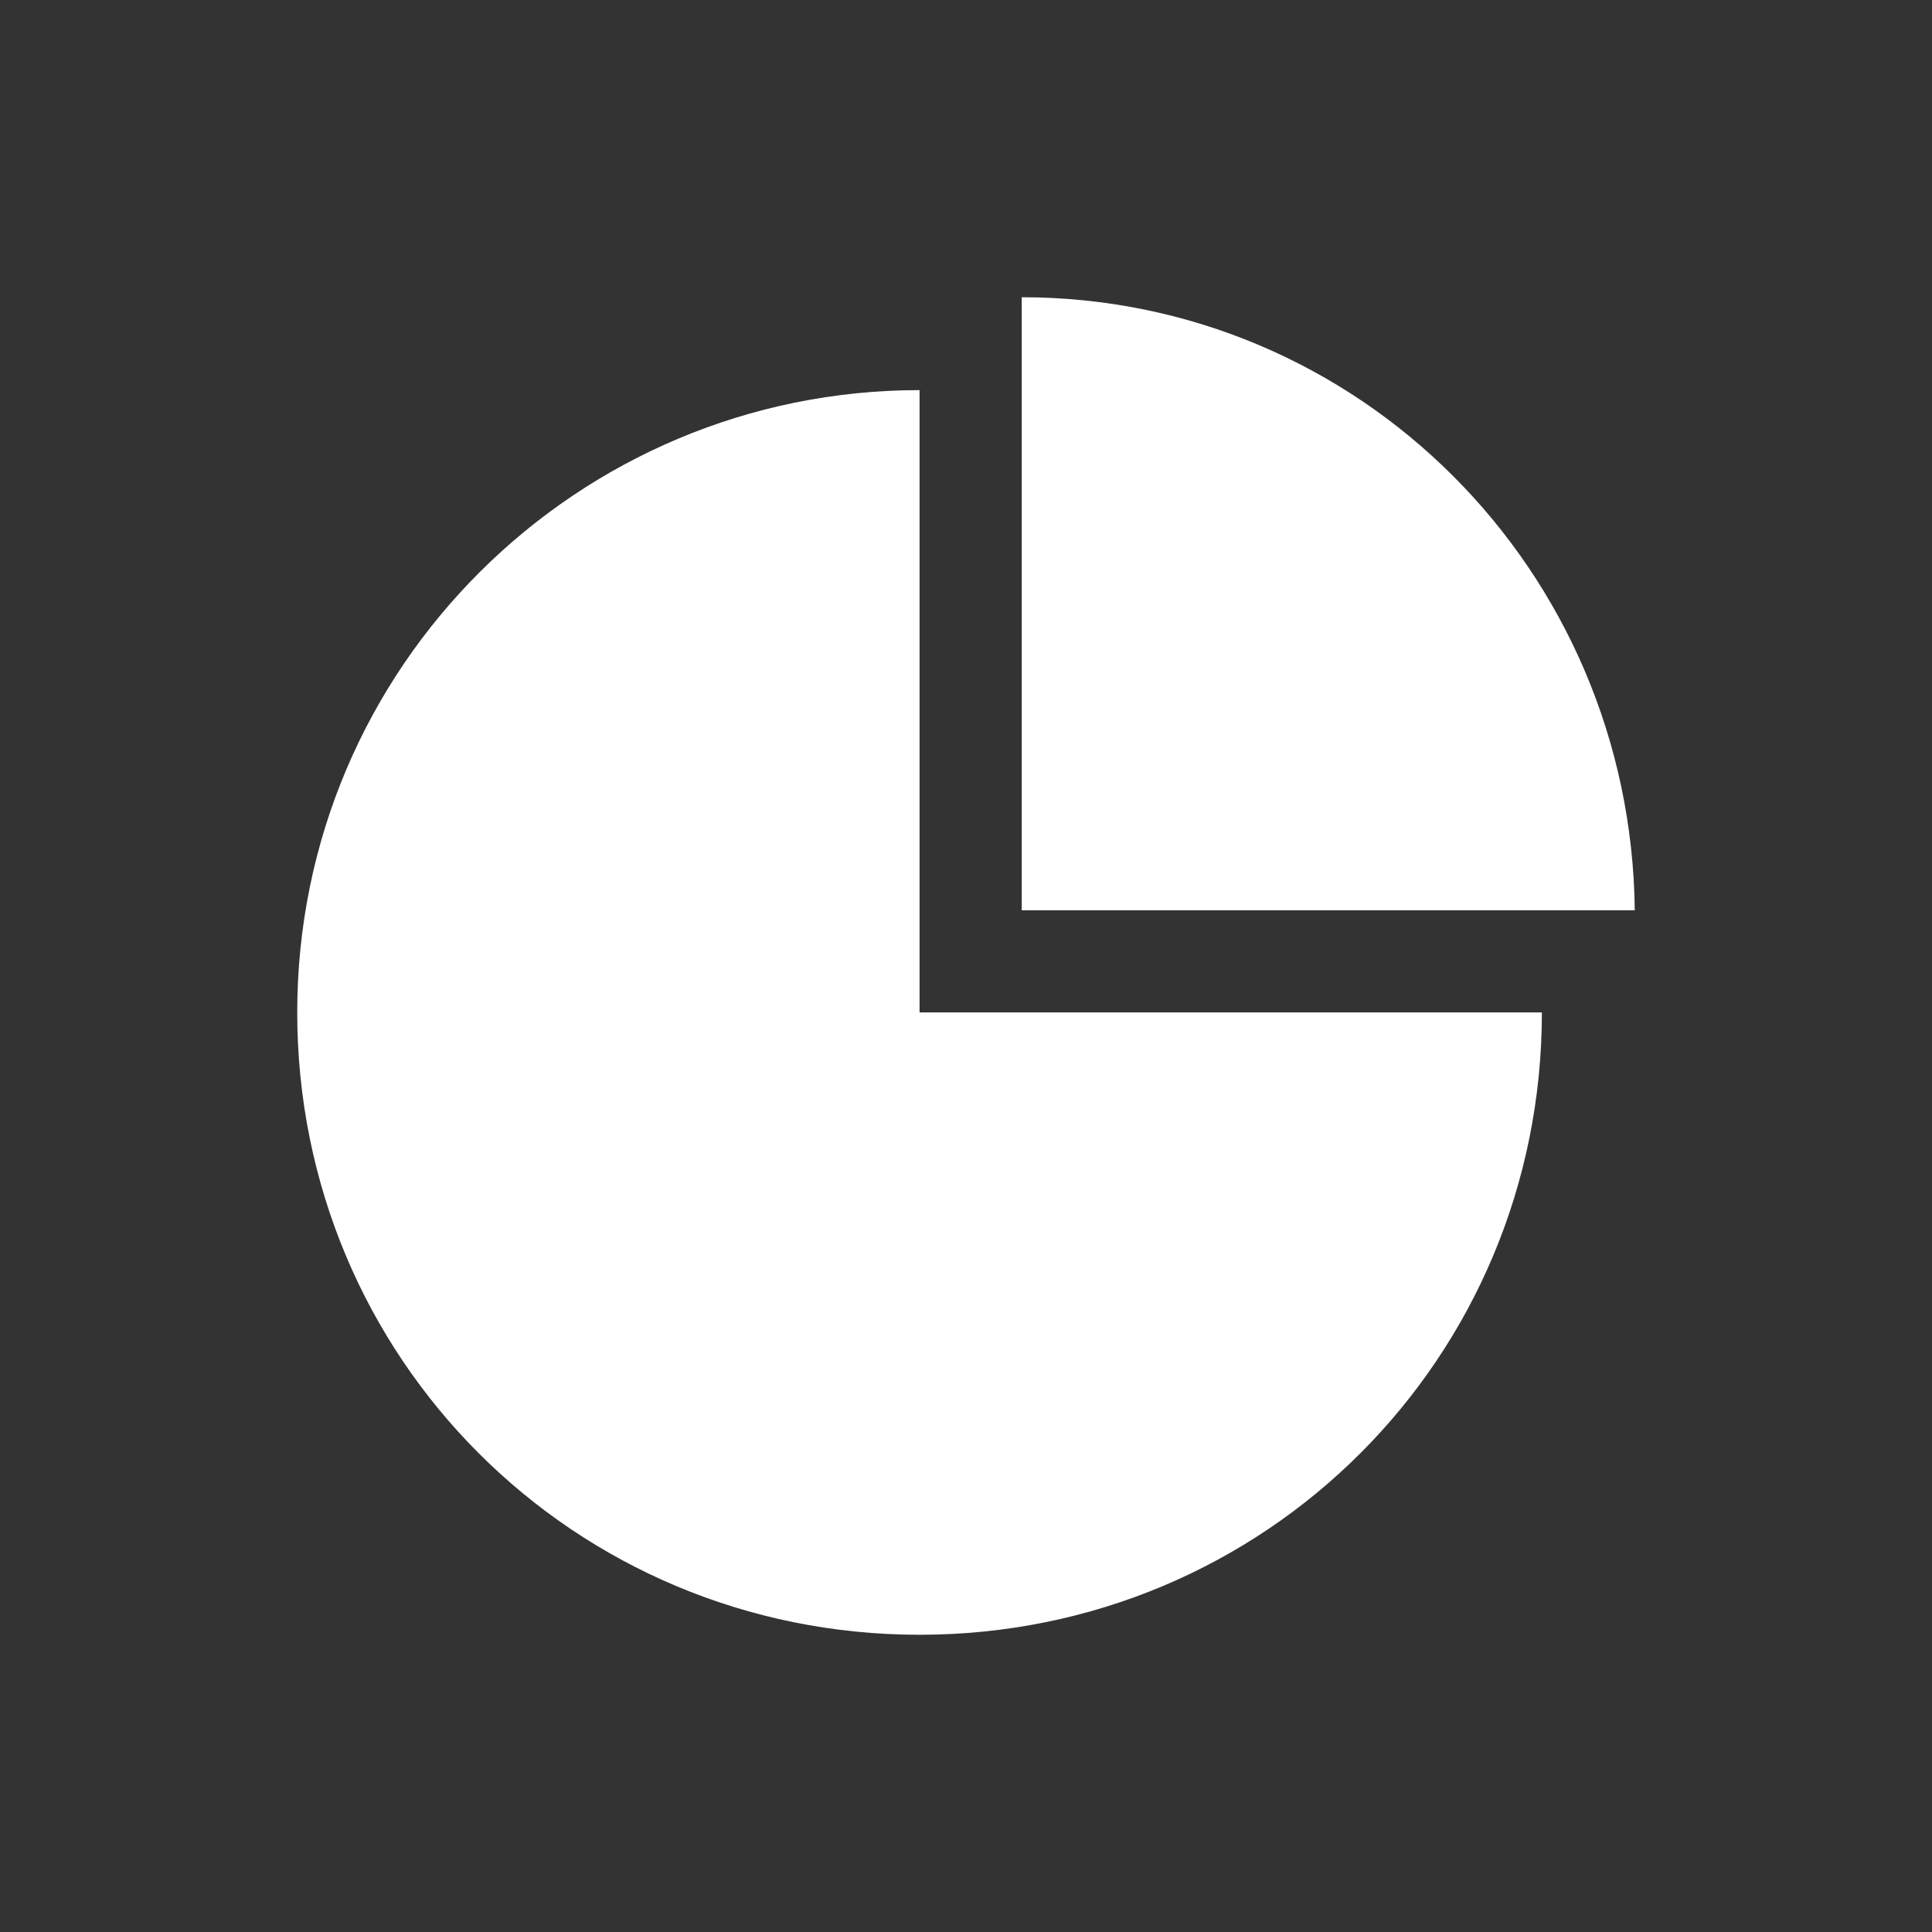
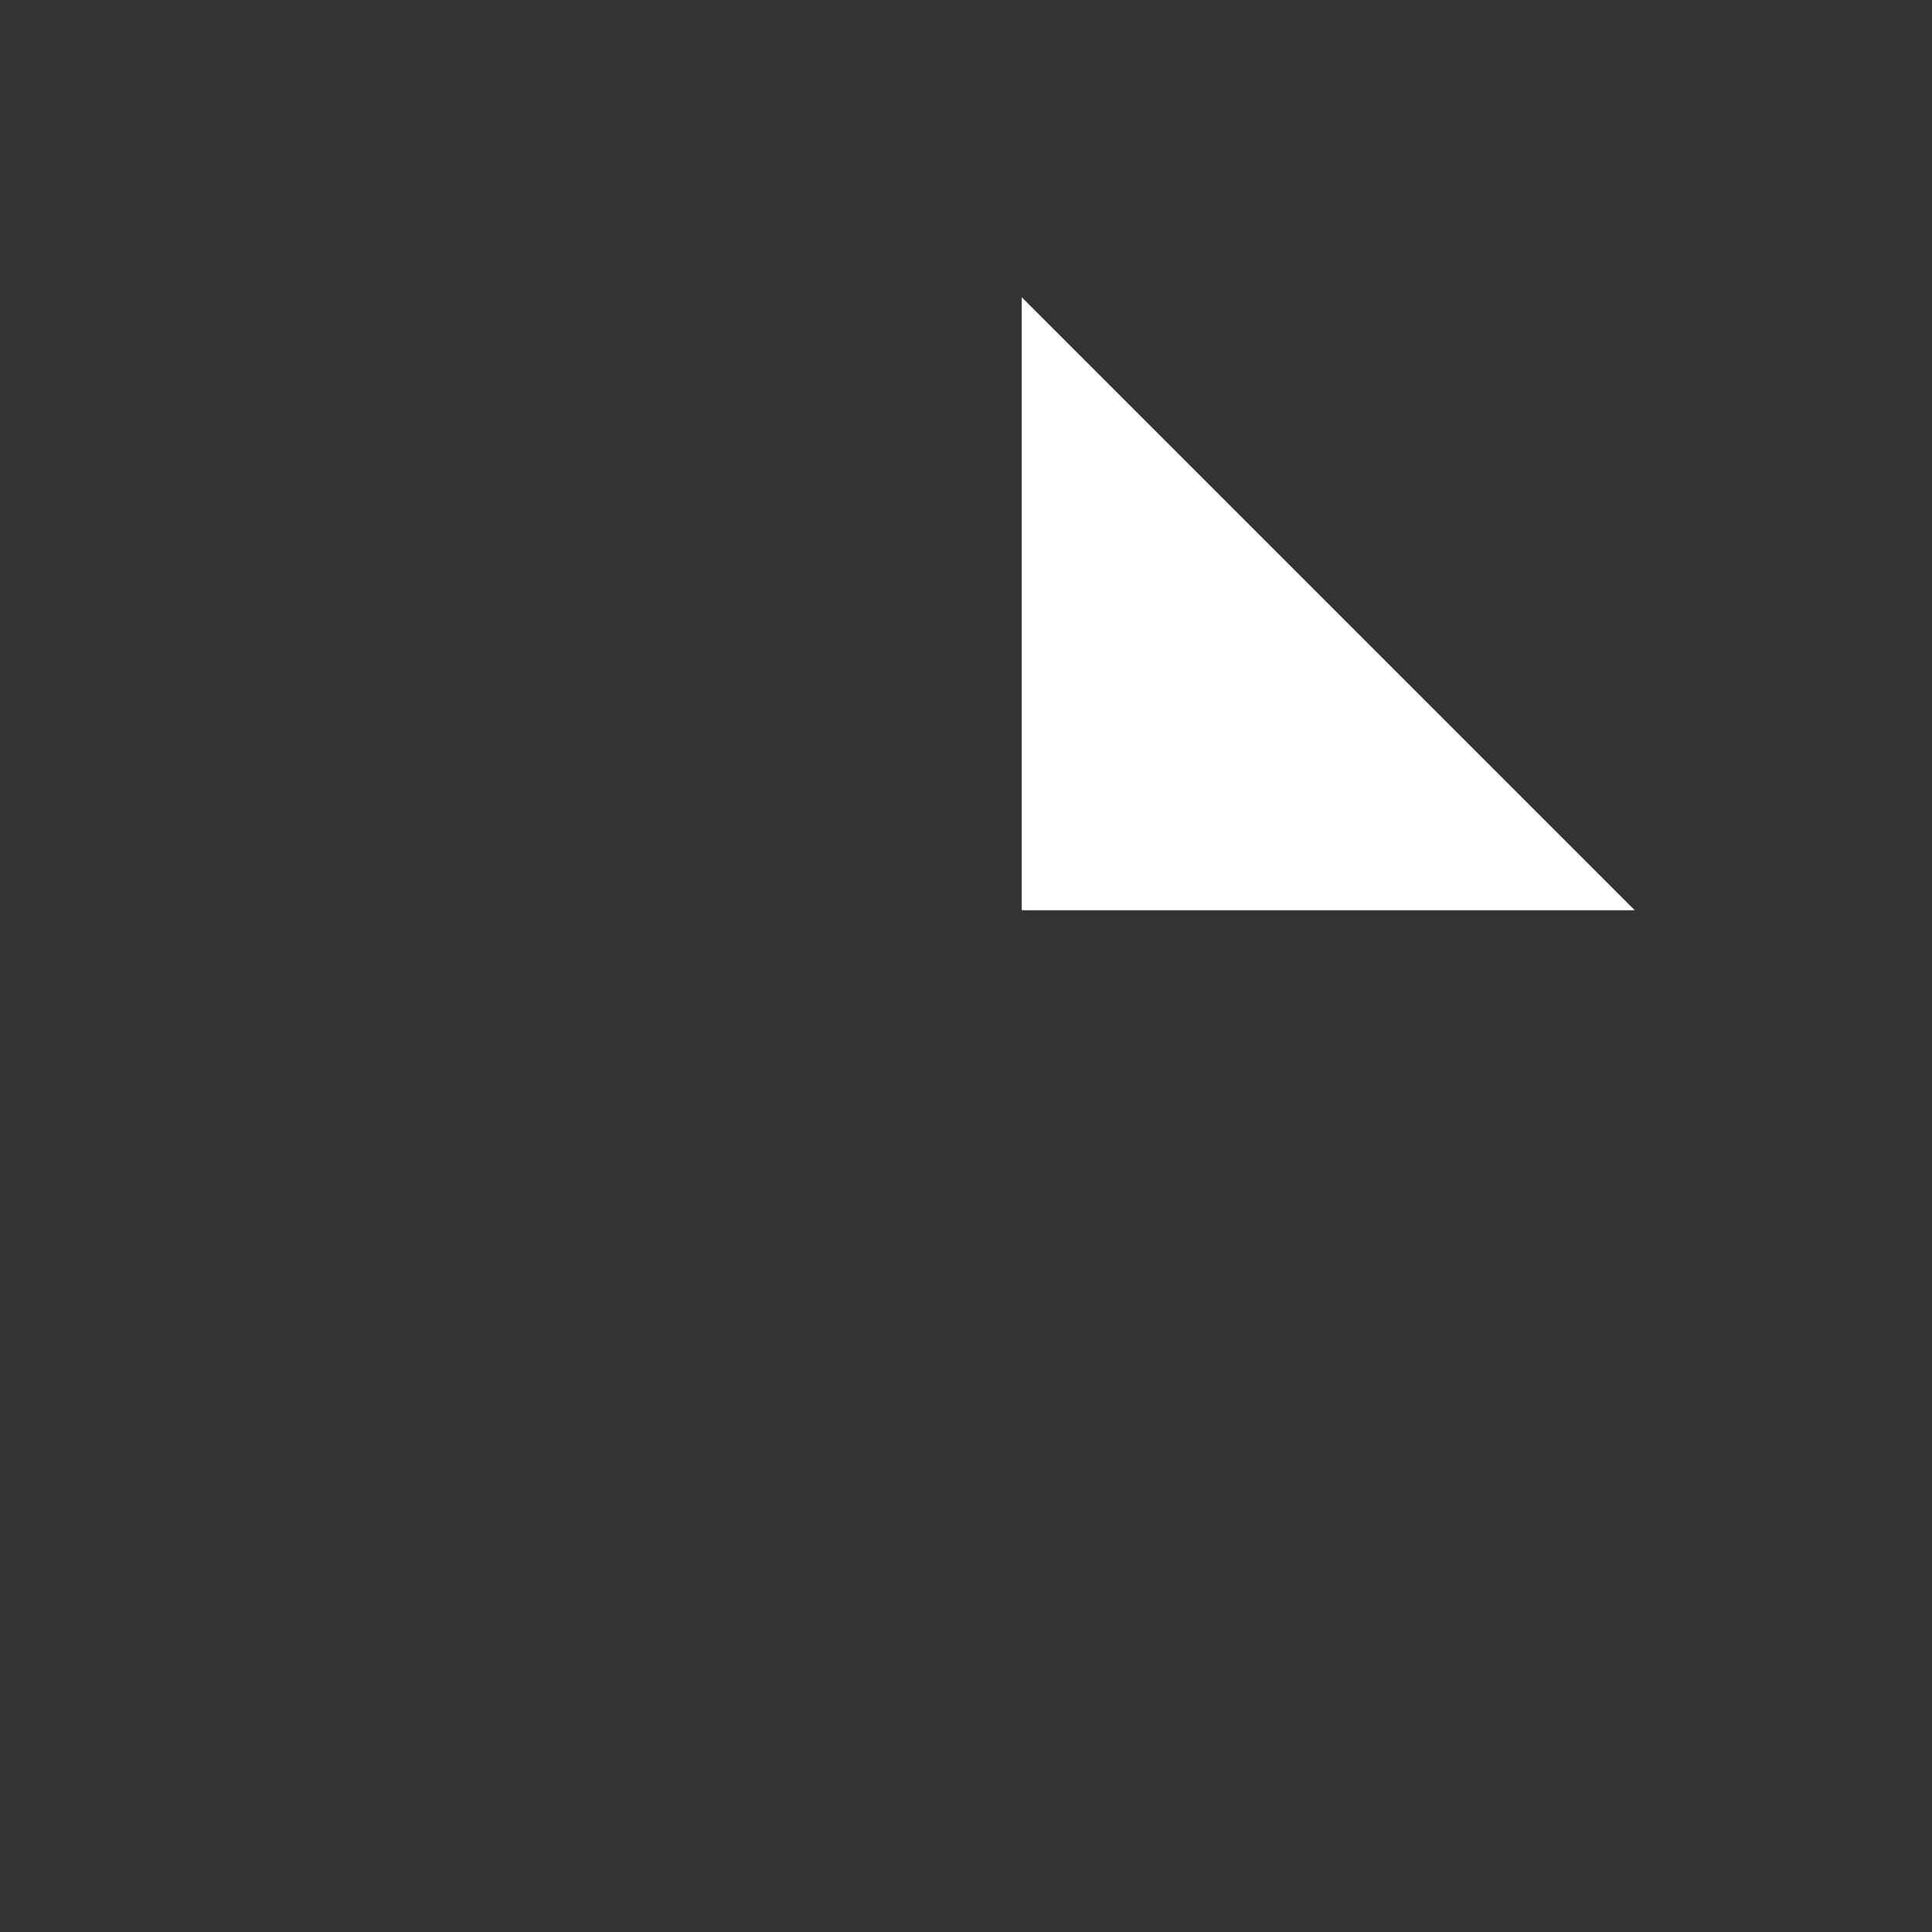
<svg xmlns="http://www.w3.org/2000/svg" width="104" height="104" viewBox="0 0 104 104">
  <rect x="0" y="0" width="104" height="104" fill="#333333" stroke="none" />
  <g fill="#FFF">
-     <path d="M49.5 21C31.096 21 16 35.889 16 54.5S30.889 88 49.5 88 83 73.111 83 54.5H49.5V21z" />
-     <path d="M55 16v33h33c-.204-18.333-14.87-33-33-33z" />
+     <path d="M55 16v33h33z" />
  </g>
</svg>